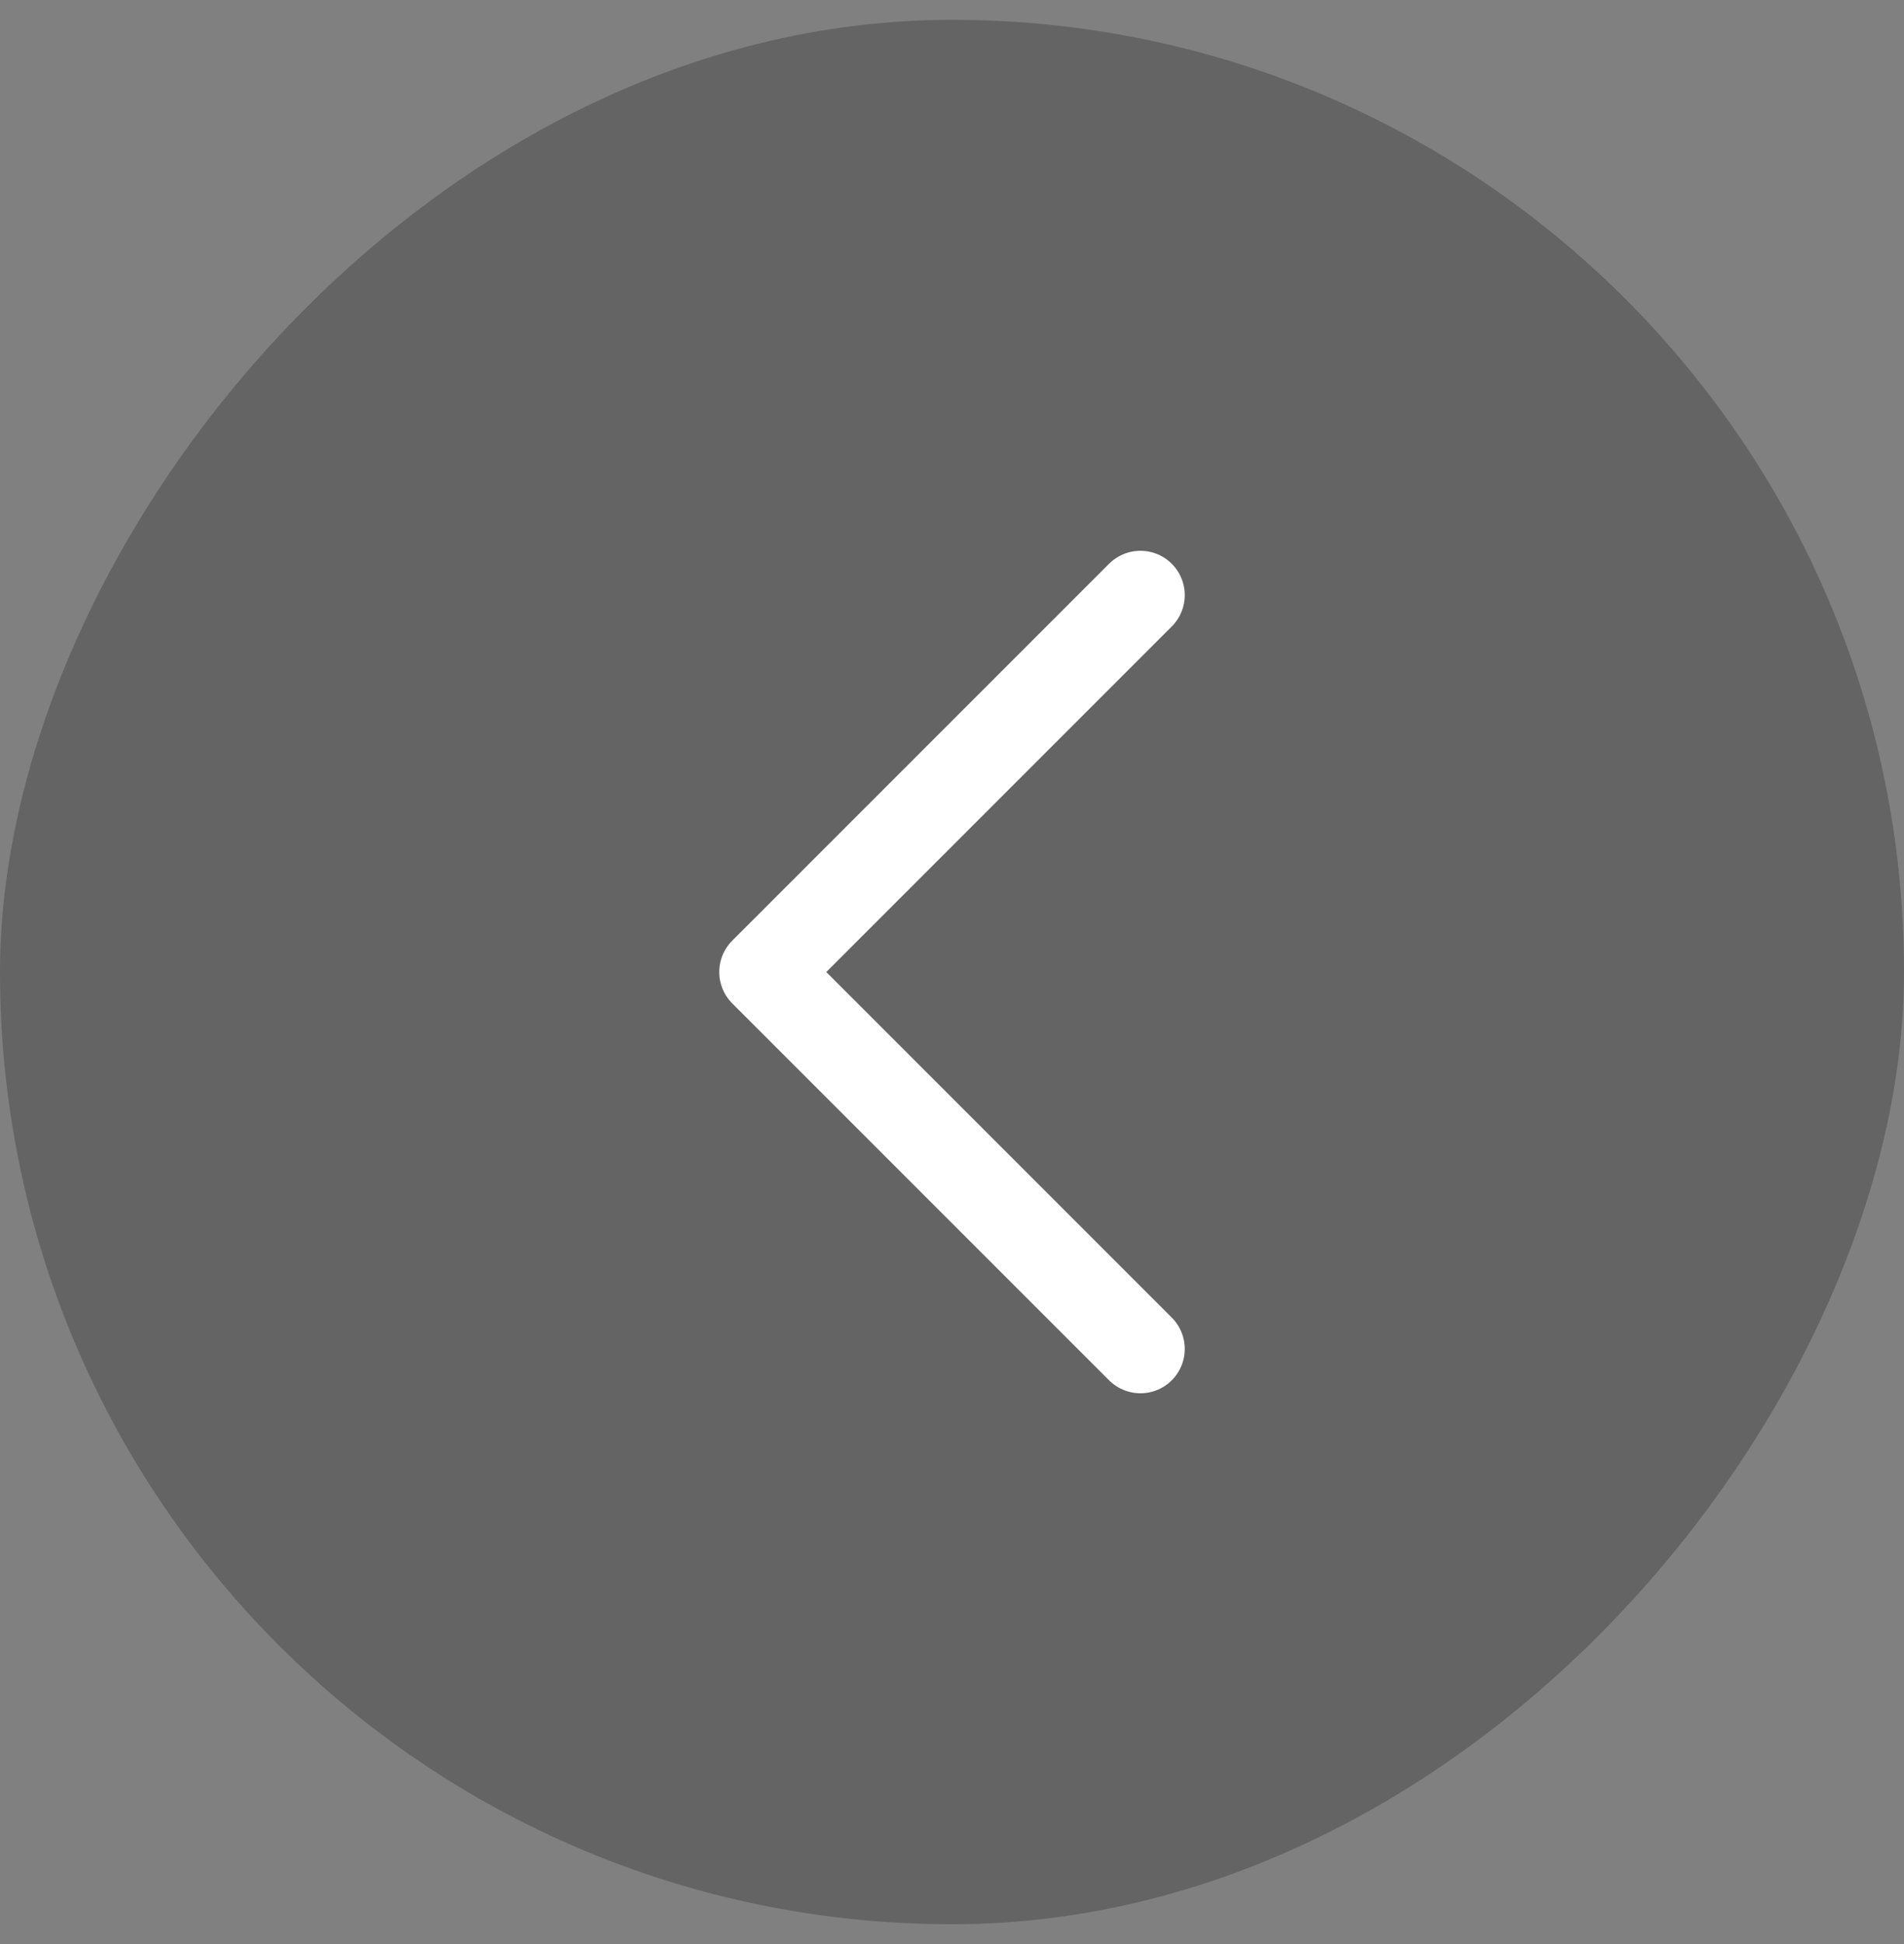
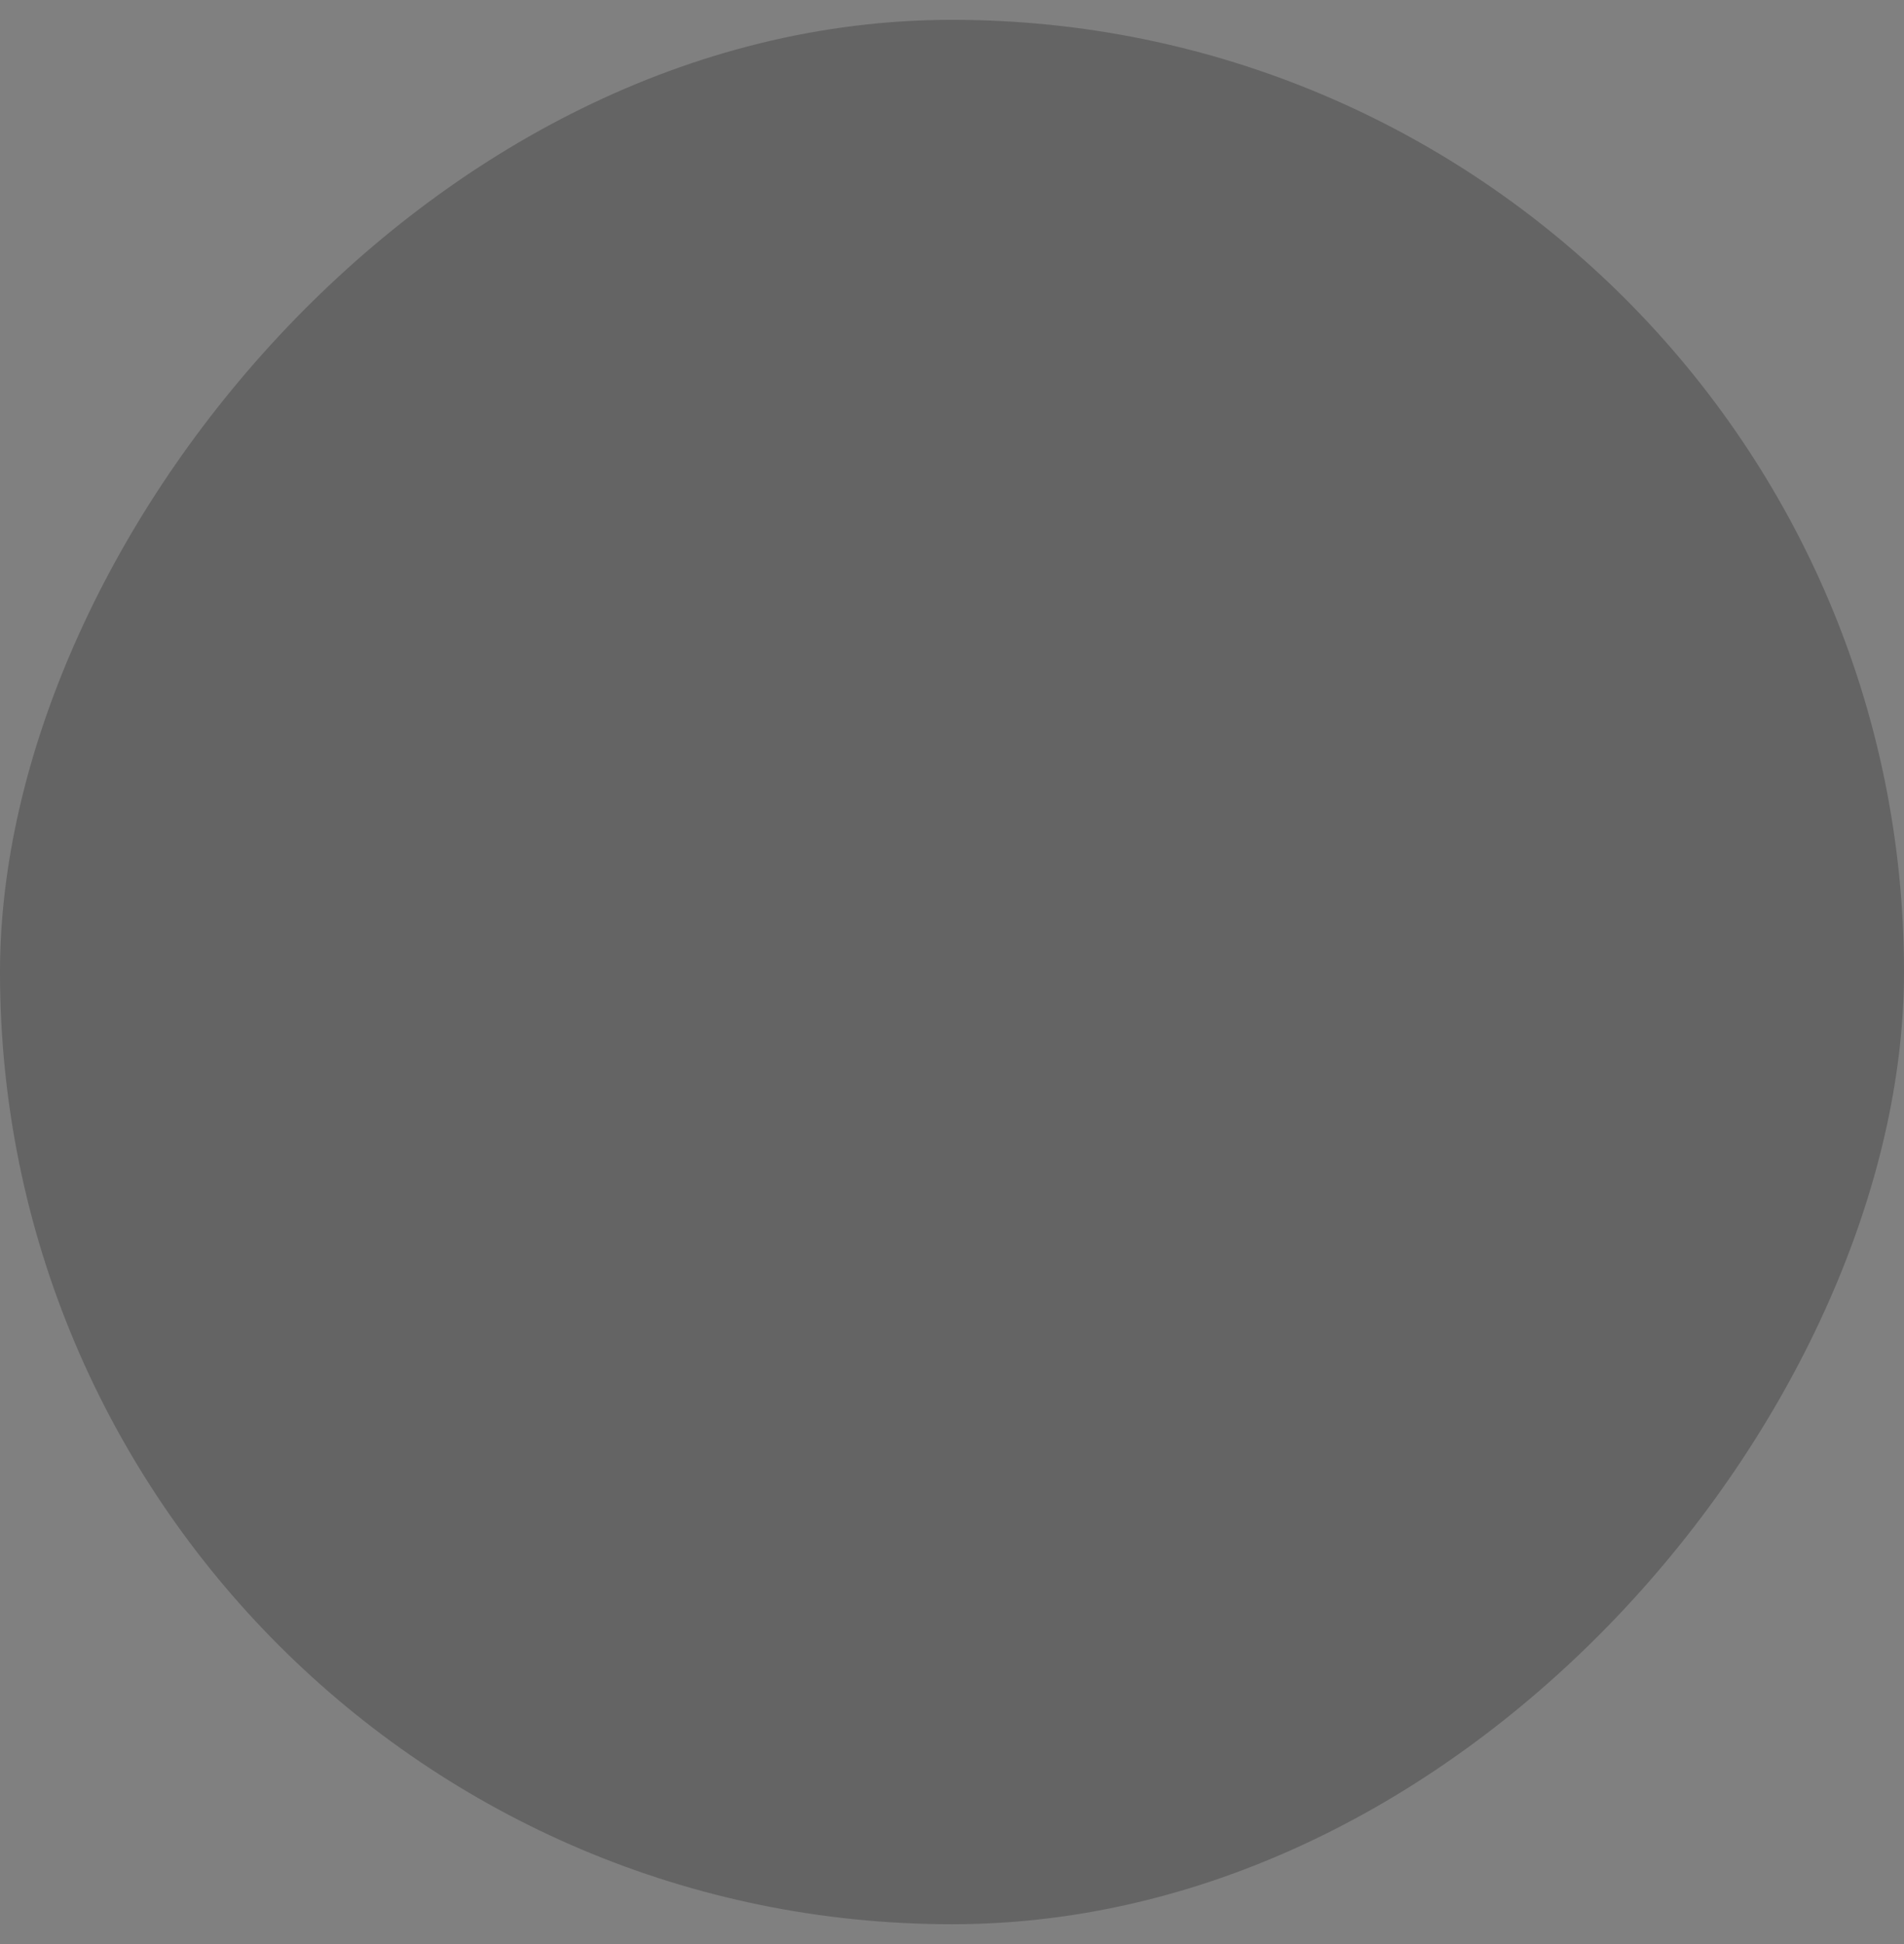
<svg xmlns="http://www.w3.org/2000/svg" width="48" height="49" fill="none">
  <rect width="100%" height="100%" fill="#808080" stroke="none" />
  <rect width="48" height="48" rx="24" transform="matrix(-1 0 0 1 48 .5)" fill="#060606" fill-opacity=".23" />
-   <path d="M28.75 15l-9.5 9.5 9.5 9.5" stroke="#fff" stroke-width="2.235" stroke-linecap="round" stroke-linejoin="round" />
</svg>